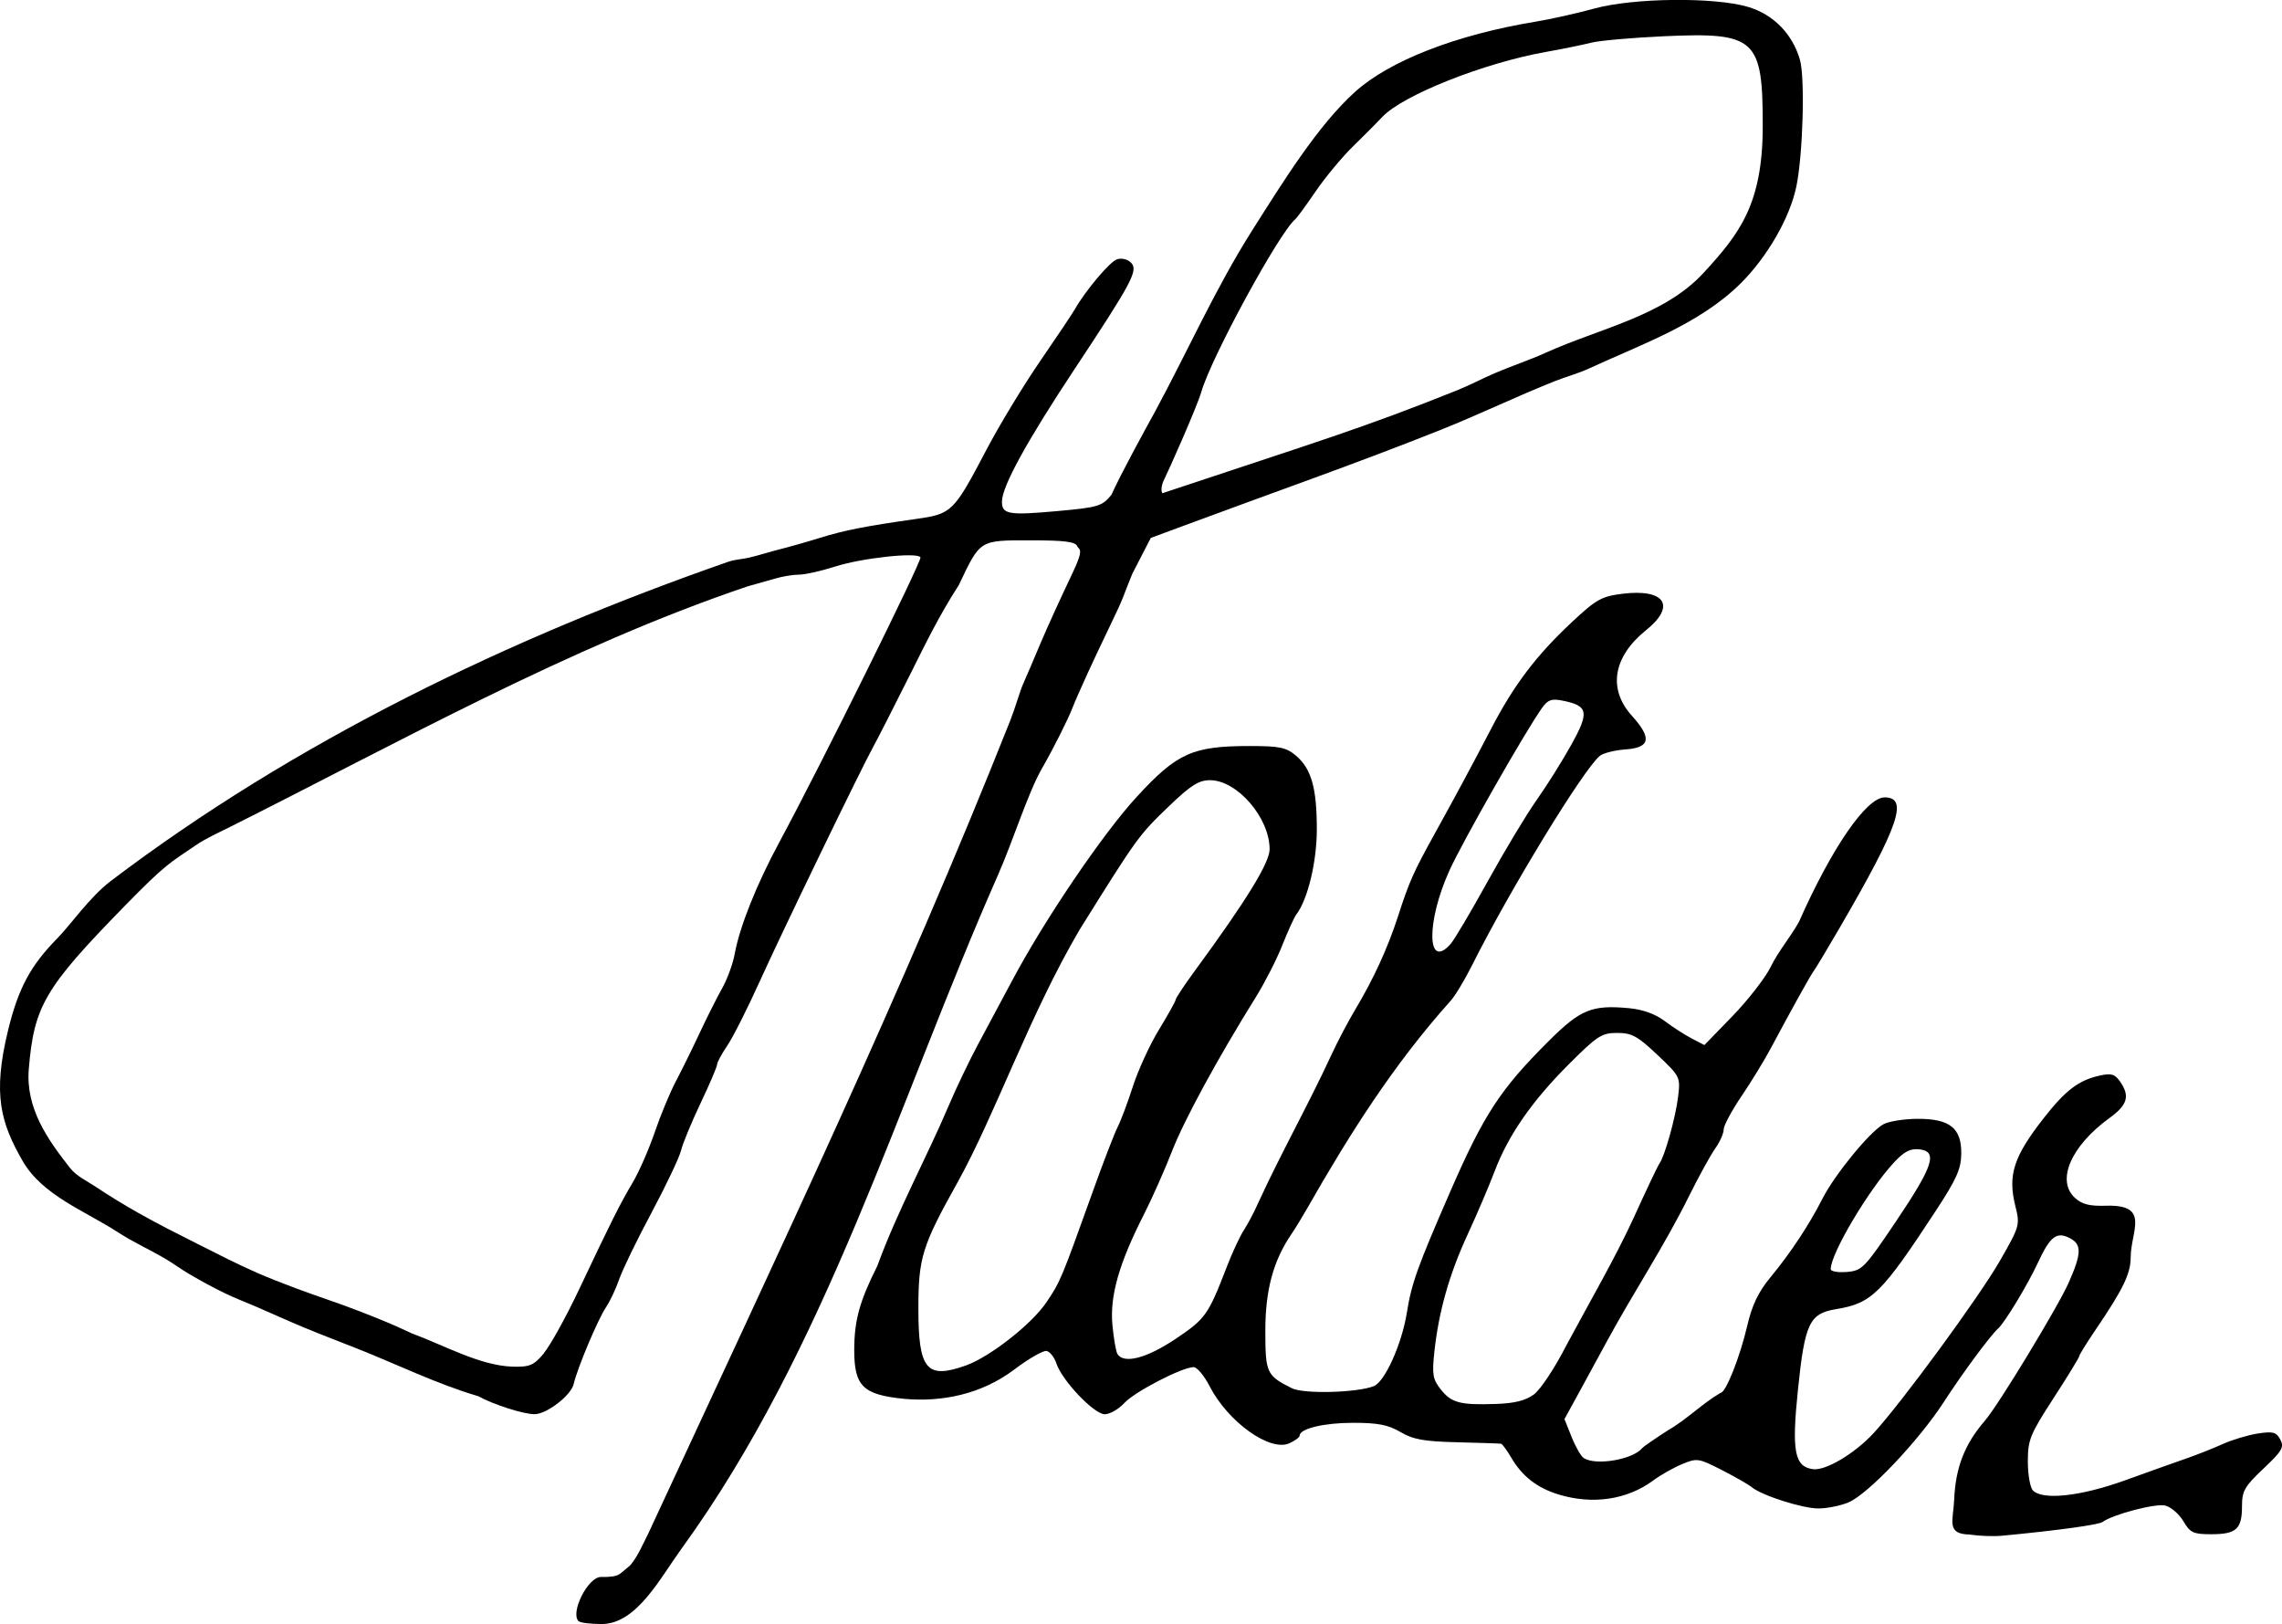
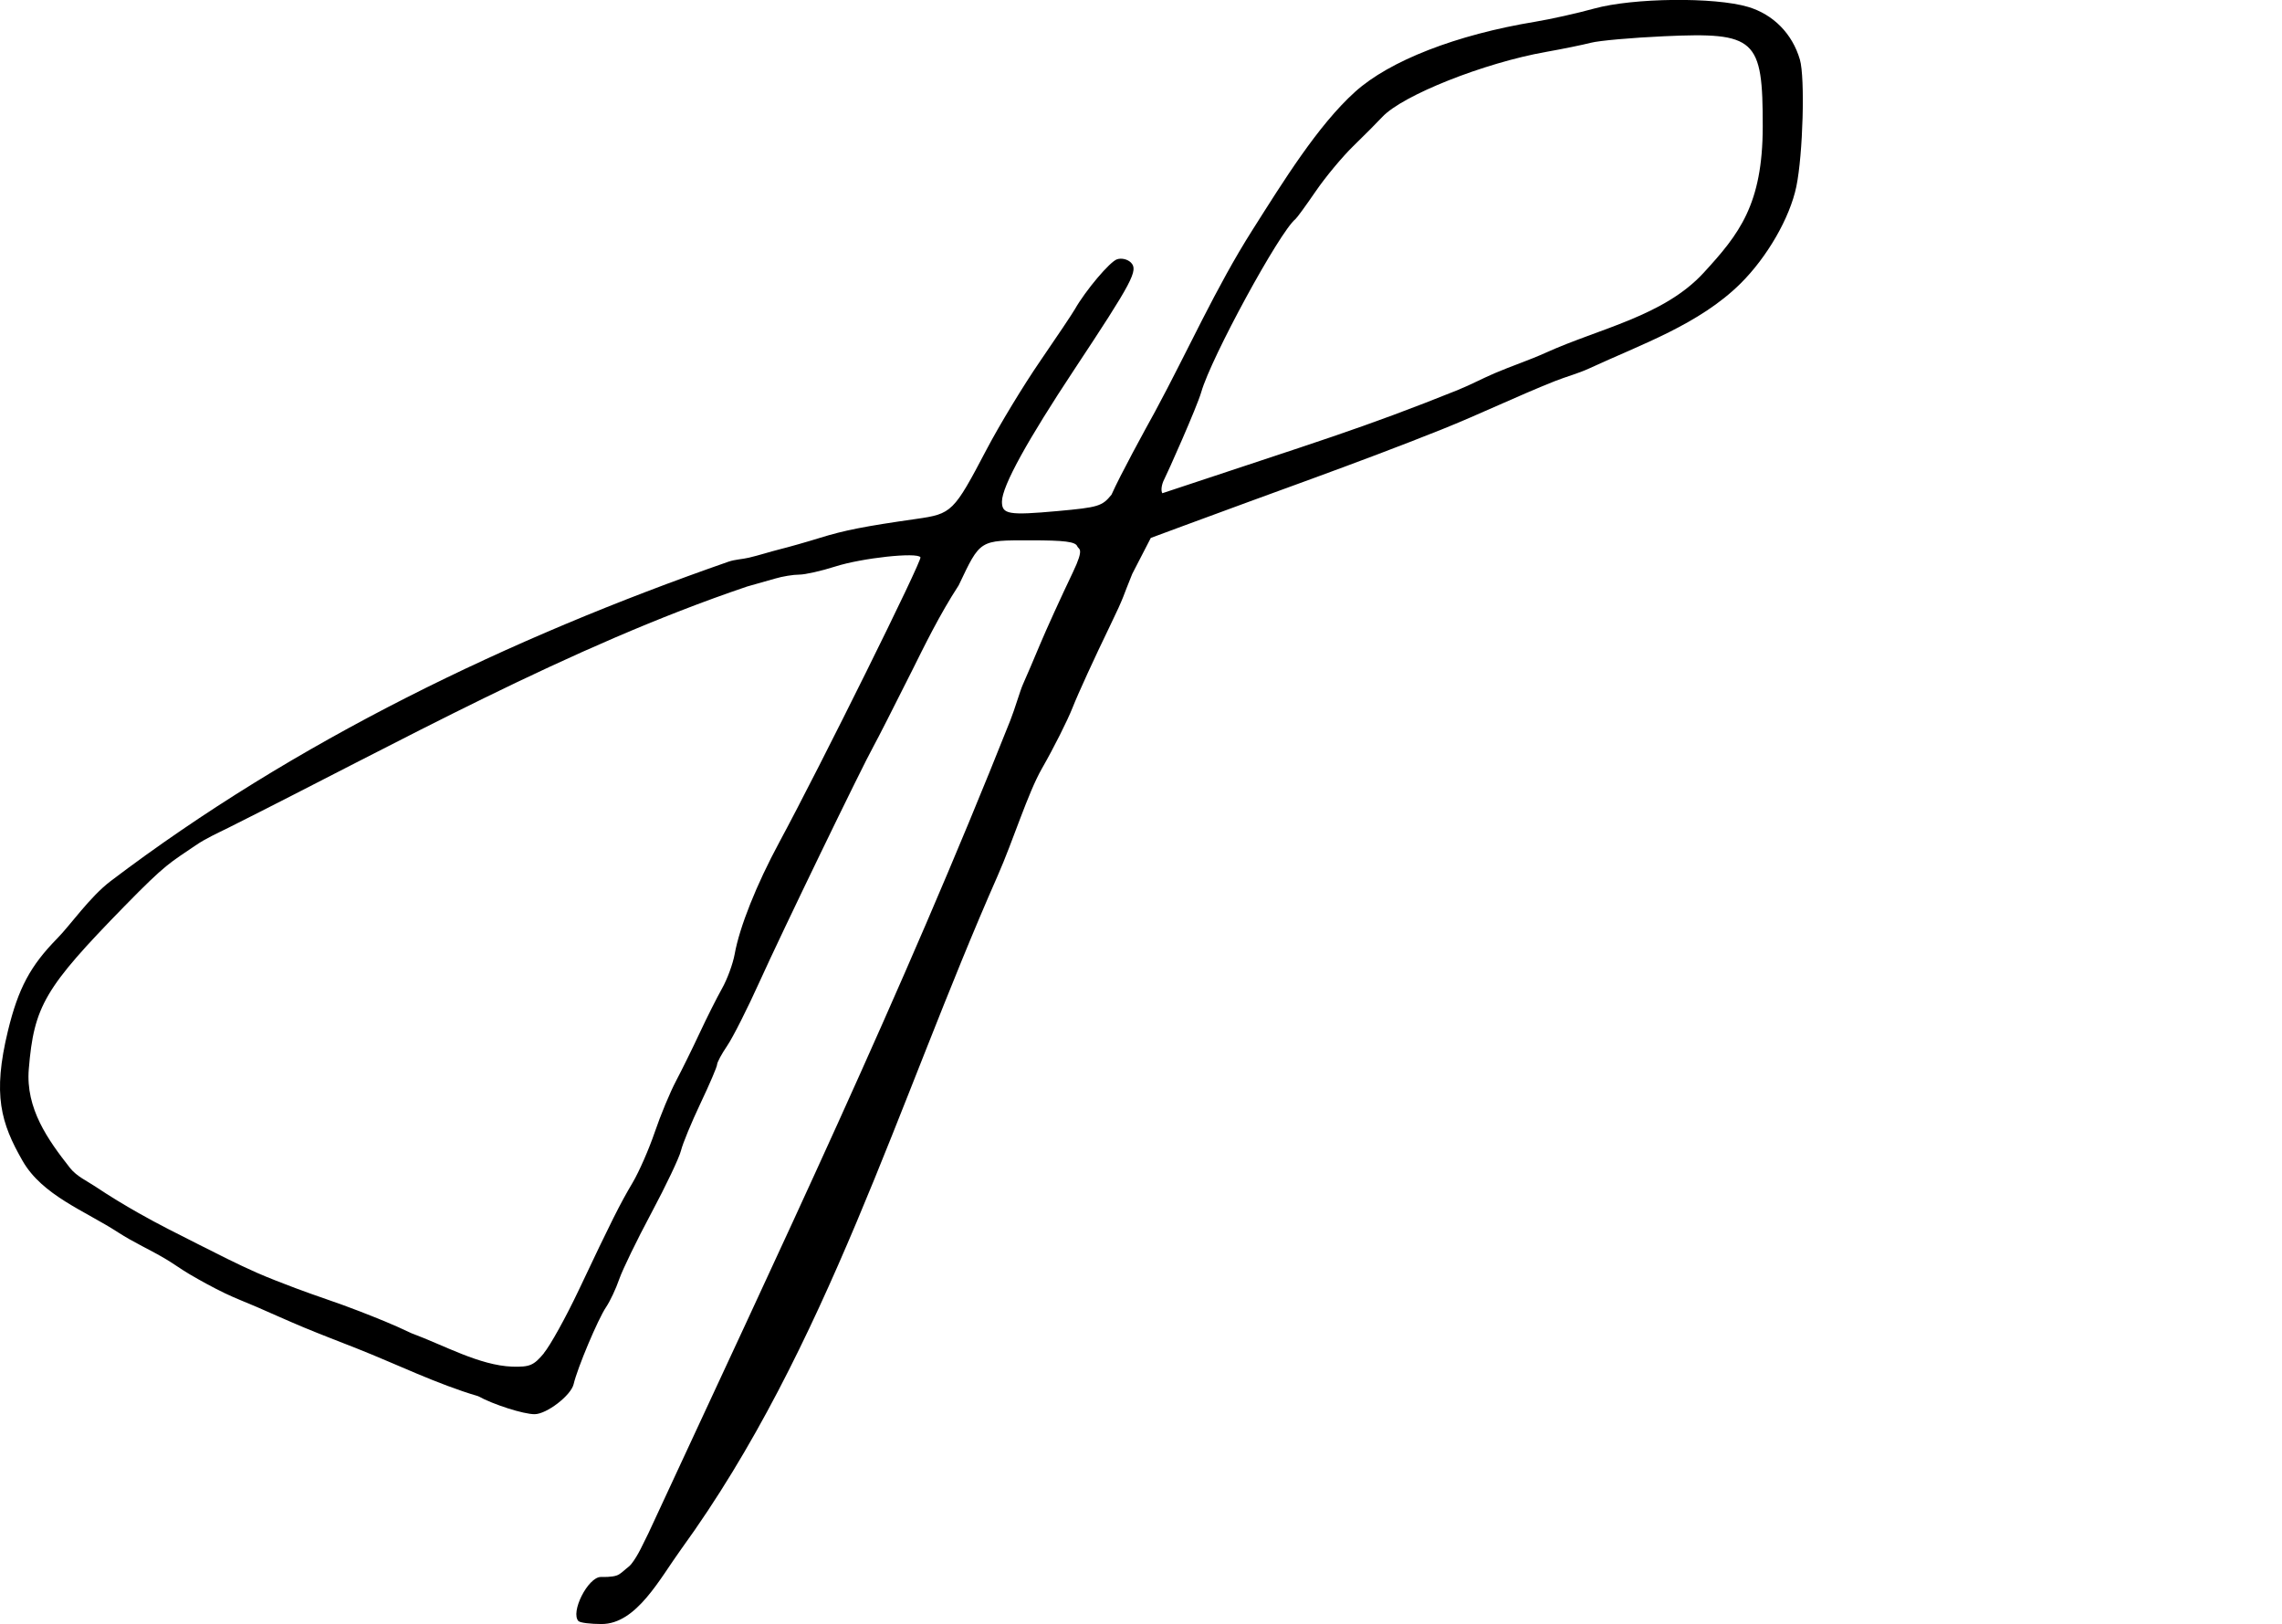
<svg xmlns="http://www.w3.org/2000/svg" xmlns:ns1="http://www.inkscape.org/namespaces/inkscape" xmlns:ns2="http://sodipodi.sourceforge.net/DTD/sodipodi-0.dtd" width="71.195mm" height="50.665mm" viewBox="0 0 71.195 50.665" version="1.1" id="svg8" ns1:version="0.92.0 r15299" ns2:docname="Halder Unterschrift.svg">
  <defs id="defs2" />
  <ns2:namedview id="base" pagecolor="#ffffff" bordercolor="#666666" borderopacity="1.0" ns1:pageopacity="0.0" ns1:pageshadow="2" ns1:zoom="1.979899" ns1:cx="166.20023" ns1:cy="158.91875" ns1:document-units="mm" ns1:current-layer="layer1" showgrid="false" ns1:window-width="1920" ns1:window-height="1137" ns1:window-x="-8" ns1:window-y="-8" ns1:window-maximized="1" />
  <g ns1:label="Layer 1" ns1:groupmode="layer" id="layer1" transform="translate(-11.04,-140.604)">
    <path style="opacity:1;fill:#000000;fill-opacity:1;fill-rule:evenodd;stroke:none;stroke-width:0.047;stroke-linecap:round;stroke-linejoin:miter;stroke-miterlimit:4;stroke-dasharray:none;stroke-dashoffset:0;stroke-opacity:1;paint-order:normal" d="m 29.091,191.18 c -0.268,-0.268 0.292,-1.381 0.695,-1.381 0.071,0 0.346,0.01 0.503,-0.05 0.107,-0.041 0.19,-0.129 0.278,-0.2 0.058,-0.047 0.119,-0.092 0.166,-0.15 0.23,-0.29 0.37,-0.641 0.539,-0.969 4.142,-8.941 7.874,-16.759 11.29,-25.357 0.148,-0.373 0.299,-0.915 0.399,-1.136 0.099,-0.22 0.336,-0.773 0.526,-1.229 0.19,-0.455 0.651,-1.468 1.025,-2.25 0.374,-0.782 0.179,-0.706 0.139,-0.809 -0.056,-0.146 -0.389,-0.189 -1.459,-0.189 -1.607,0 -1.561,-0.029 -2.242,1.403 -0.602,0.923 -1.086,1.923 -1.452,2.656 -0.557,1.112 -1.097,2.172 -1.2,2.355 -0.362,0.647 -2.872,5.831 -3.556,7.346 -0.381,0.843 -0.835,1.744 -1.011,2.002 -0.175,0.258 -0.319,0.524 -0.319,0.591 0,0.067 -0.232,0.609 -0.515,1.205 -0.283,0.596 -0.558,1.262 -0.611,1.48 -0.053,0.218 -0.467,1.09 -0.92,1.938 -0.454,0.848 -0.907,1.782 -1.008,2.076 -0.101,0.294 -0.285,0.685 -0.409,0.869 -0.253,0.374 -0.893,1.892 -1.013,2.405 -0.083,0.351 -0.843,0.935 -1.218,0.935 -0.347,0 -1.278,-0.297 -1.759,-0.561 -1.299,-0.384 -2.533,-0.994 -3.798,-1.494 -0.55,-0.217 -1.102,-0.427 -1.648,-0.654 -0.492,-0.205 -0.977,-0.426 -1.466,-0.638 -0.331,-0.143 -0.67,-0.271 -0.995,-0.428 -0.376,-0.182 -0.743,-0.383 -1.104,-0.595 -0.245,-0.144 -0.475,-0.313 -0.72,-0.46 -0.492,-0.295 -1.021,-0.528 -1.502,-0.841 -1.041,-0.676 -2.364,-1.154 -2.981,-2.231 -0.677,-1.181 -0.942,-2.062 -0.457,-4.059 0.322,-1.324 0.698,-2.028 1.543,-2.887 0.405,-0.412 1.013,-1.29 1.659,-1.781 5.764,-4.371 12.447,-7.586 19.278,-9.966 0.204,-0.071 0.426,-0.075 0.637,-0.125 0.318,-0.074 0.651,-0.184 0.945,-0.257 0.294,-0.073 0.865,-0.235 1.27,-0.361 0.759,-0.236 1.401,-0.362 3.007,-0.591 1.114,-0.159 1.164,-0.208 2.195,-2.17 0.397,-0.756 1.148,-1.995 1.669,-2.753 0.521,-0.758 1.008,-1.486 1.082,-1.617 0.337,-0.59 1.09,-1.483 1.316,-1.559 0.139,-0.047 0.33,-0.002 0.433,0.101 0.239,0.239 0.058,0.582 -1.775,3.351 -1.418,2.143 -2.248,3.617 -2.248,4.109 0,0.396 0.207,0.431 1.735,0.293 1.276,-0.116 1.388,-0.15 1.682,-0.509 0.279,-0.626 1.038,-2.011 1.36,-2.595 1.018,-1.884 1.888,-3.853 3.036,-5.661 0.96,-1.513 2.043,-3.268 3.206,-4.315 1.079,-0.971 3.158,-1.78 5.618,-2.185 0.478,-0.079 1.304,-0.263 1.836,-0.41 1.224,-0.337 3.755,-0.365 4.805,-0.053 0.788,0.234 1.382,0.838 1.617,1.645 0.163,0.559 0.096,2.954 -0.11,3.955 -0.203,0.982 -0.915,2.211 -1.744,3.031 -1.283,1.27 -3.085,1.892 -4.724,2.649 -0.345,0.159 -0.716,0.255 -1.068,0.395 -1.191,0.474 -2.347,1.034 -3.537,1.51 -2.652,1.06 -5.35,1.999 -8.026,2.995 -0.347,0.129 -1.042,0.386 -1.042,0.386 l -0.578,1.12 c -0.318,0.772 -0.216,0.634 -0.698,1.629 -0.482,0.995 -1.005,2.137 -1.162,2.539 -0.158,0.402 -0.589,1.26 -0.959,1.906 -0.442,0.774 -0.893,2.239 -1.379,3.341 -3.123,7.079 -5.329,14.745 -9.873,21.008 -0.668,0.921 -1.395,2.339 -2.486,2.339 -0.344,0 -0.666,-0.04 -0.715,-0.089 z M 28.005,182.82 c 0.199,-0.237 0.691,-1.124 1.092,-1.971 1.036,-2.189 1.274,-2.663 1.684,-3.358 0.2,-0.339 0.509,-1.046 0.688,-1.572 0.179,-0.526 0.476,-1.241 0.66,-1.589 0.184,-0.348 0.517,-1.024 0.74,-1.502 0.223,-0.478 0.538,-1.104 0.7,-1.392 0.162,-0.288 0.338,-0.769 0.392,-1.069 0.152,-0.845 0.679,-2.166 1.391,-3.486 1.299,-2.409 4.464,-8.798 4.405,-8.892 -0.102,-0.165 -1.824,0.021 -2.658,0.288 -0.435,0.139 -0.942,0.253 -1.126,0.253 -0.185,0 -0.521,0.055 -0.746,0.122 -0.226,0.067 -0.621,0.179 -0.878,0.249 -5.564,1.883 -10.866,4.863 -16.186,7.527 -0.345,0.172 -0.7,0.329 -1.018,0.547 -0.802,0.549 -0.905,0.551 -2.217,1.894 -2.496,2.555 -2.827,3.119 -2.99,5.088 -0.101,1.228 0.598,2.208 1.287,3.083 0.207,0.263 0.533,0.407 0.812,0.594 0.434,0.291 0.882,0.56 1.336,0.818 0.612,0.347 1.242,0.661 1.871,0.978 0.597,0.301 1.193,0.606 1.804,0.876 0.395,0.174 0.799,0.326 1.203,0.48 0.664,0.252 1.343,0.464 2.005,0.724 0.547,0.214 1.025,0.4 1.624,0.687 1.016,0.375 2.119,1.003 3.142,1.041 0.547,0.014 0.667,-0.036 0.985,-0.415 z m 28.526,-30.054 c 0.386,-0.155 0.753,-0.353 1.136,-0.517 0.53,-0.227 1.079,-0.406 1.604,-0.644 1.675,-0.759 3.677,-1.138 4.921,-2.492 1.109,-1.207 1.84,-2.128 1.843,-4.56 0.003,-2.748 -0.216,-2.949 -3.083,-2.818 -0.995,0.045 -2.02,0.136 -2.278,0.203 -0.257,0.066 -0.889,0.195 -1.403,0.286 -1.931,0.342 -4.472,1.351 -5.104,2.027 -0.161,0.173 -0.571,0.585 -0.911,0.915 -0.339,0.331 -0.864,0.962 -1.166,1.403 -0.302,0.441 -0.587,0.832 -0.633,0.869 -0.496,0.398 -2.63,4.317 -2.939,5.396 -0.133,0.466 -1.068,2.559 -1.153,2.718 -0.085,0.159 -0.113,0.356 -0.062,0.439 4.887,-1.628 6.204,-2.011 9.229,-3.224 z" id="path4496" ns1:connector-curvature="0" ns2:nodetypes="csaaacaccccscccscsccscssscaaaaaaaaccaaacccccccccssccaccccscaaaaaccsccaasccccccscsccccsccaascaaaaaaaccccaaaaccccscccscca" />
-     <path style="opacity:1;fill:#000000;fill-opacity:1;fill-rule:evenodd;stroke:none;stroke-width:0.047;stroke-linecap:round;stroke-linejoin:miter;stroke-miterlimit:4;stroke-dasharray:none;stroke-dashoffset:0;stroke-opacity:1;paint-order:normal" d="m 72.5,188.475 c -0.757,-0.006 -0.52,-0.44 -0.493,-1.081 0.042,-1.008 0.325,-1.737 0.961,-2.472 0.416,-0.481 2.281,-3.554 2.614,-4.308 0.398,-0.9 0.408,-1.184 0.048,-1.377 -0.423,-0.226 -0.624,-0.074 -1.016,0.77 -0.318,0.685 -1.029,1.859 -1.236,2.042 -0.234,0.207 -1.119,1.403 -1.68,2.272 -0.789,1.222 -2.376,2.896 -2.989,3.152 -0.248,0.104 -0.67,0.189 -0.937,0.189 -0.502,0 -1.77,-0.406 -2.085,-0.667 -0.098,-0.081 -0.517,-0.321 -0.931,-0.533 -0.724,-0.37 -0.772,-0.377 -1.24,-0.182 -0.268,0.112 -0.671,0.34 -0.896,0.507 -0.815,0.604 -1.891,0.763 -2.954,0.439 -0.664,-0.203 -1.132,-0.564 -1.467,-1.134 -0.141,-0.239 -0.288,-0.441 -0.327,-0.449 -0.039,-0.008 -0.652,-0.029 -1.361,-0.046 -1.044,-0.025 -1.382,-0.086 -1.778,-0.319 -0.382,-0.225 -0.705,-0.288 -1.477,-0.288 -0.912,0 -1.669,0.182 -1.669,0.401 0,0.05 -0.144,0.156 -0.32,0.237 -0.604,0.275 -1.916,-0.664 -2.492,-1.785 -0.167,-0.324 -0.389,-0.59 -0.495,-0.59 -0.356,0 -1.836,0.766 -2.162,1.119 -0.178,0.193 -0.453,0.351 -0.611,0.351 -0.333,0 -1.329,-1.046 -1.508,-1.583 -0.065,-0.195 -0.203,-0.371 -0.308,-0.391 -0.104,-0.02 -0.55,0.235 -0.991,0.567 -1.044,0.795 -2.294,1.031 -3.446,0.927 -1.295,-0.128 -1.566,-0.395 -1.563,-1.539 0.002,-0.91 0.168,-1.509 0.721,-2.61 0.625,-1.713 1.544,-3.391 2.224,-4.992 0.233,-0.551 0.651,-1.423 0.928,-1.938 0.278,-0.514 0.744,-1.386 1.037,-1.938 1.015,-1.915 2.846,-4.617 3.915,-5.776 1.251,-1.358 1.736,-1.574 3.526,-1.573 0.923,5.3e-4 1.129,0.044 1.431,0.301 0.48,0.408 0.65,1.009 0.65,2.293 0,1.019 -0.282,2.194 -0.639,2.661 -0.066,0.086 -0.263,0.517 -0.437,0.958 -0.175,0.441 -0.543,1.163 -0.817,1.604 -1.208,1.94 -2.244,3.845 -2.625,4.823 -0.226,0.581 -0.625,1.478 -0.886,1.992 -0.767,1.51 -1.055,2.521 -0.974,3.417 0.039,0.426 0.11,0.839 0.158,0.917 0.197,0.319 0.912,0.134 1.812,-0.47 0.939,-0.63 1.017,-0.74 1.604,-2.261 0.17,-0.441 0.409,-0.952 0.53,-1.136 0.121,-0.184 0.327,-0.575 0.456,-0.869 0.709,-1.544 1.552,-3.036 2.28,-4.61 0.186,-0.404 0.519,-1.036 0.739,-1.403 0.567,-0.947 1.012,-1.916 1.329,-2.896 0.353,-1.091 0.483,-1.384 1.141,-2.573 0.652,-1.177 1.2,-2.197 1.763,-3.279 0.715,-1.376 1.408,-2.291 2.525,-3.336 0.757,-0.708 0.923,-0.801 1.571,-0.882 1.333,-0.167 1.688,0.375 0.743,1.134 -1.031,0.829 -1.198,1.836 -0.443,2.672 0.633,0.701 0.575,0.995 -0.21,1.05 -0.329,0.023 -0.684,0.114 -0.79,0.2 -0.511,0.418 -2.805,4.175 -3.973,6.506 -0.239,0.478 -0.547,0.989 -0.683,1.136 -1.81,2.021 -3.179,4.204 -4.478,6.481 -0.146,0.257 -0.367,0.618 -0.492,0.802 -0.563,0.827 -0.81,1.744 -0.81,3.004 0,1.323 0.037,1.403 0.83,1.799 0.368,0.184 2.026,0.141 2.553,-0.065 0.346,-0.136 0.876,-1.314 1.033,-2.297 0.145,-0.909 0.327,-1.417 1.349,-3.764 1.053,-2.419 1.567,-3.204 3.087,-4.717 0.983,-0.978 1.344,-1.124 2.509,-1.012 0.418,0.04 0.815,0.184 1.095,0.397 0.242,0.184 0.62,0.428 0.841,0.543 l 0.401,0.209 0.869,-0.896 c 0.478,-0.493 1.012,-1.176 1.187,-1.519 0.246,-0.513 0.635,-0.956 0.898,-1.437 1.023,-2.307 2.103,-3.875 2.67,-3.875 0.752,0 0.445,0.89 -1.408,4.076 -0.385,0.661 -0.746,1.263 -0.802,1.336 -0.103,0.135 -0.671,1.157 -1.348,2.425 -0.202,0.378 -0.614,1.051 -0.916,1.496 -0.302,0.445 -0.549,0.908 -0.549,1.029 0,0.121 -0.118,0.386 -0.261,0.587 -0.144,0.202 -0.513,0.872 -0.82,1.491 -0.786,1.585 -1.716,2.972 -2.563,4.532 -0.218,0.404 -0.605,1.115 -0.86,1.579 l -0.463,0.844 0.224,0.559 c 0.123,0.308 0.293,0.604 0.379,0.658 0.382,0.243 1.535,0.045 1.825,-0.314 0.037,-0.045 0.398,-0.294 0.802,-0.554 0.583,-0.332 1.073,-0.84 1.642,-1.168 0.161,-2.7e-4 0.605,-1.121 0.832,-2.098 0.147,-0.632 0.345,-1.049 0.713,-1.494 0.639,-0.774 1.208,-1.633 1.631,-2.463 0.386,-0.756 1.473,-2.085 1.9,-2.322 0.164,-0.091 0.638,-0.168 1.053,-0.171 1.019,-0.006 1.387,0.284 1.379,1.086 -0.005,0.477 -0.146,0.793 -0.794,1.782 -1.697,2.59 -1.996,2.885 -3.114,3.07 -0.83,0.138 -0.973,0.439 -1.186,2.497 -0.2,1.931 -0.111,2.412 0.462,2.494 0.398,0.057 1.309,-0.485 1.904,-1.132 0.875,-0.951 3.29,-4.246 3.931,-5.364 0.617,-1.074 0.631,-1.125 0.489,-1.692 -0.248,-0.986 -0.067,-1.552 0.889,-2.774 0.67,-0.856 1.079,-1.168 1.729,-1.314 0.368,-0.083 0.478,-0.052 0.643,0.183 0.316,0.451 0.236,0.73 -0.327,1.137 -1.206,0.874 -1.673,1.956 -1.077,2.495 0.226,0.204 0.459,0.261 0.997,0.242 1.355,-0.029 0.746,0.782 0.739,1.616 0,0.502 -0.237,0.992 -1.08,2.233 -0.288,0.424 -0.524,0.804 -0.524,0.845 0,0.04 -0.361,0.63 -0.802,1.31 -0.735,1.134 -0.802,1.299 -0.802,1.979 -8.8e-5,0.408 0.072,0.814 0.16,0.902 0.31,0.31 1.492,0.18 2.865,-0.315 0.725,-0.262 1.589,-0.57 1.919,-0.684 0.331,-0.115 0.842,-0.317 1.136,-0.45 0.294,-0.133 0.786,-0.281 1.092,-0.328 0.476,-0.074 0.579,-0.046 0.704,0.187 0.127,0.238 0.06,0.355 -0.524,0.906 -0.593,0.56 -0.671,0.697 -0.671,1.18 0,0.706 -0.178,0.868 -0.955,0.868 -0.565,0 -0.66,-0.044 -0.874,-0.406 -0.132,-0.224 -0.386,-0.443 -0.564,-0.488 -0.3,-0.075 -1.633,0.274 -1.957,0.512 -0.12,0.088 -1.41,0.265 -3.134,0.429 -0.257,0.025 -0.708,0.009 -1.002,-0.035 z m -13.599,-4.375 c 0.203,-0.151 0.653,-0.832 1.001,-1.514 0.714,-1.336 1.544,-2.757 2.116,-4.013 0.384,-0.845 0.741,-1.597 0.794,-1.67 0.167,-0.231 0.506,-1.444 0.583,-2.09 0.073,-0.61 0.063,-0.63 -0.648,-1.303 -0.62,-0.586 -0.798,-0.683 -1.254,-0.683 -0.483,0 -0.622,0.091 -1.511,0.98 -1.154,1.154 -1.887,2.214 -2.316,3.346 -0.171,0.451 -0.548,1.334 -0.839,1.964 -0.573,1.24 -0.902,2.404 -1.038,3.666 -0.074,0.693 -0.048,0.851 0.197,1.16 0.335,0.425 0.602,0.496 1.713,0.459 0.599,-0.02 0.938,-0.105 1.203,-0.302 z m -17.719,-0.902 c 0.739,-0.264 2.033,-1.277 2.494,-1.952 0.438,-0.642 0.479,-0.74 1.432,-3.401 0.341,-0.952 0.7,-1.887 0.799,-2.078 0.099,-0.191 0.314,-0.765 0.479,-1.276 0.165,-0.511 0.53,-1.306 0.812,-1.766 0.282,-0.461 0.516,-0.882 0.521,-0.935 0.005,-0.054 0.274,-0.459 0.597,-0.9 1.61,-2.195 2.334,-3.372 2.334,-3.792 0,-0.984 -1.011,-2.155 -1.862,-2.155 -0.348,0 -0.599,0.159 -1.28,0.813 -0.942,0.905 -0.979,0.956 -2.788,3.854 -1.578,2.689 -2.623,5.753 -3.814,7.895 -1.098,1.964 -1.214,2.341 -1.214,3.917 0,1.916 0.254,2.218 1.49,1.777 z m 29.01,-4.491 c 1.167,-1.735 1.312,-2.181 0.732,-2.248 -0.281,-0.032 -0.474,0.066 -0.786,0.4 -0.795,0.851 -1.982,2.849 -1.982,3.336 0,0.072 0.226,0.112 0.501,0.089 0.477,-0.04 0.551,-0.115 1.535,-1.578 z m -13.896,-8.653 c 0.114,-0.129 0.637,-1.011 1.161,-1.96 0.524,-0.949 1.212,-2.092 1.528,-2.539 0.317,-0.447 0.804,-1.224 1.082,-1.726 0.564,-1.017 0.525,-1.208 -0.282,-1.369 -0.339,-0.068 -0.457,-0.025 -0.638,0.231 -0.536,0.759 -2.466,4.146 -2.882,5.058 -0.733,1.608 -0.713,3.14 0.03,2.305 z" id="path4498" ns1:connector-curvature="0" ns2:nodetypes="cccccccccscccccccccssccscsccccccccccccscccscccccccccsccscsscsccccsccccscscccccsccscsccccccccccsccccccccccccccccccccscccccccccssccccccccccscscccccccccccccccsssccsccccscccccccccccc" />
  </g>
</svg>